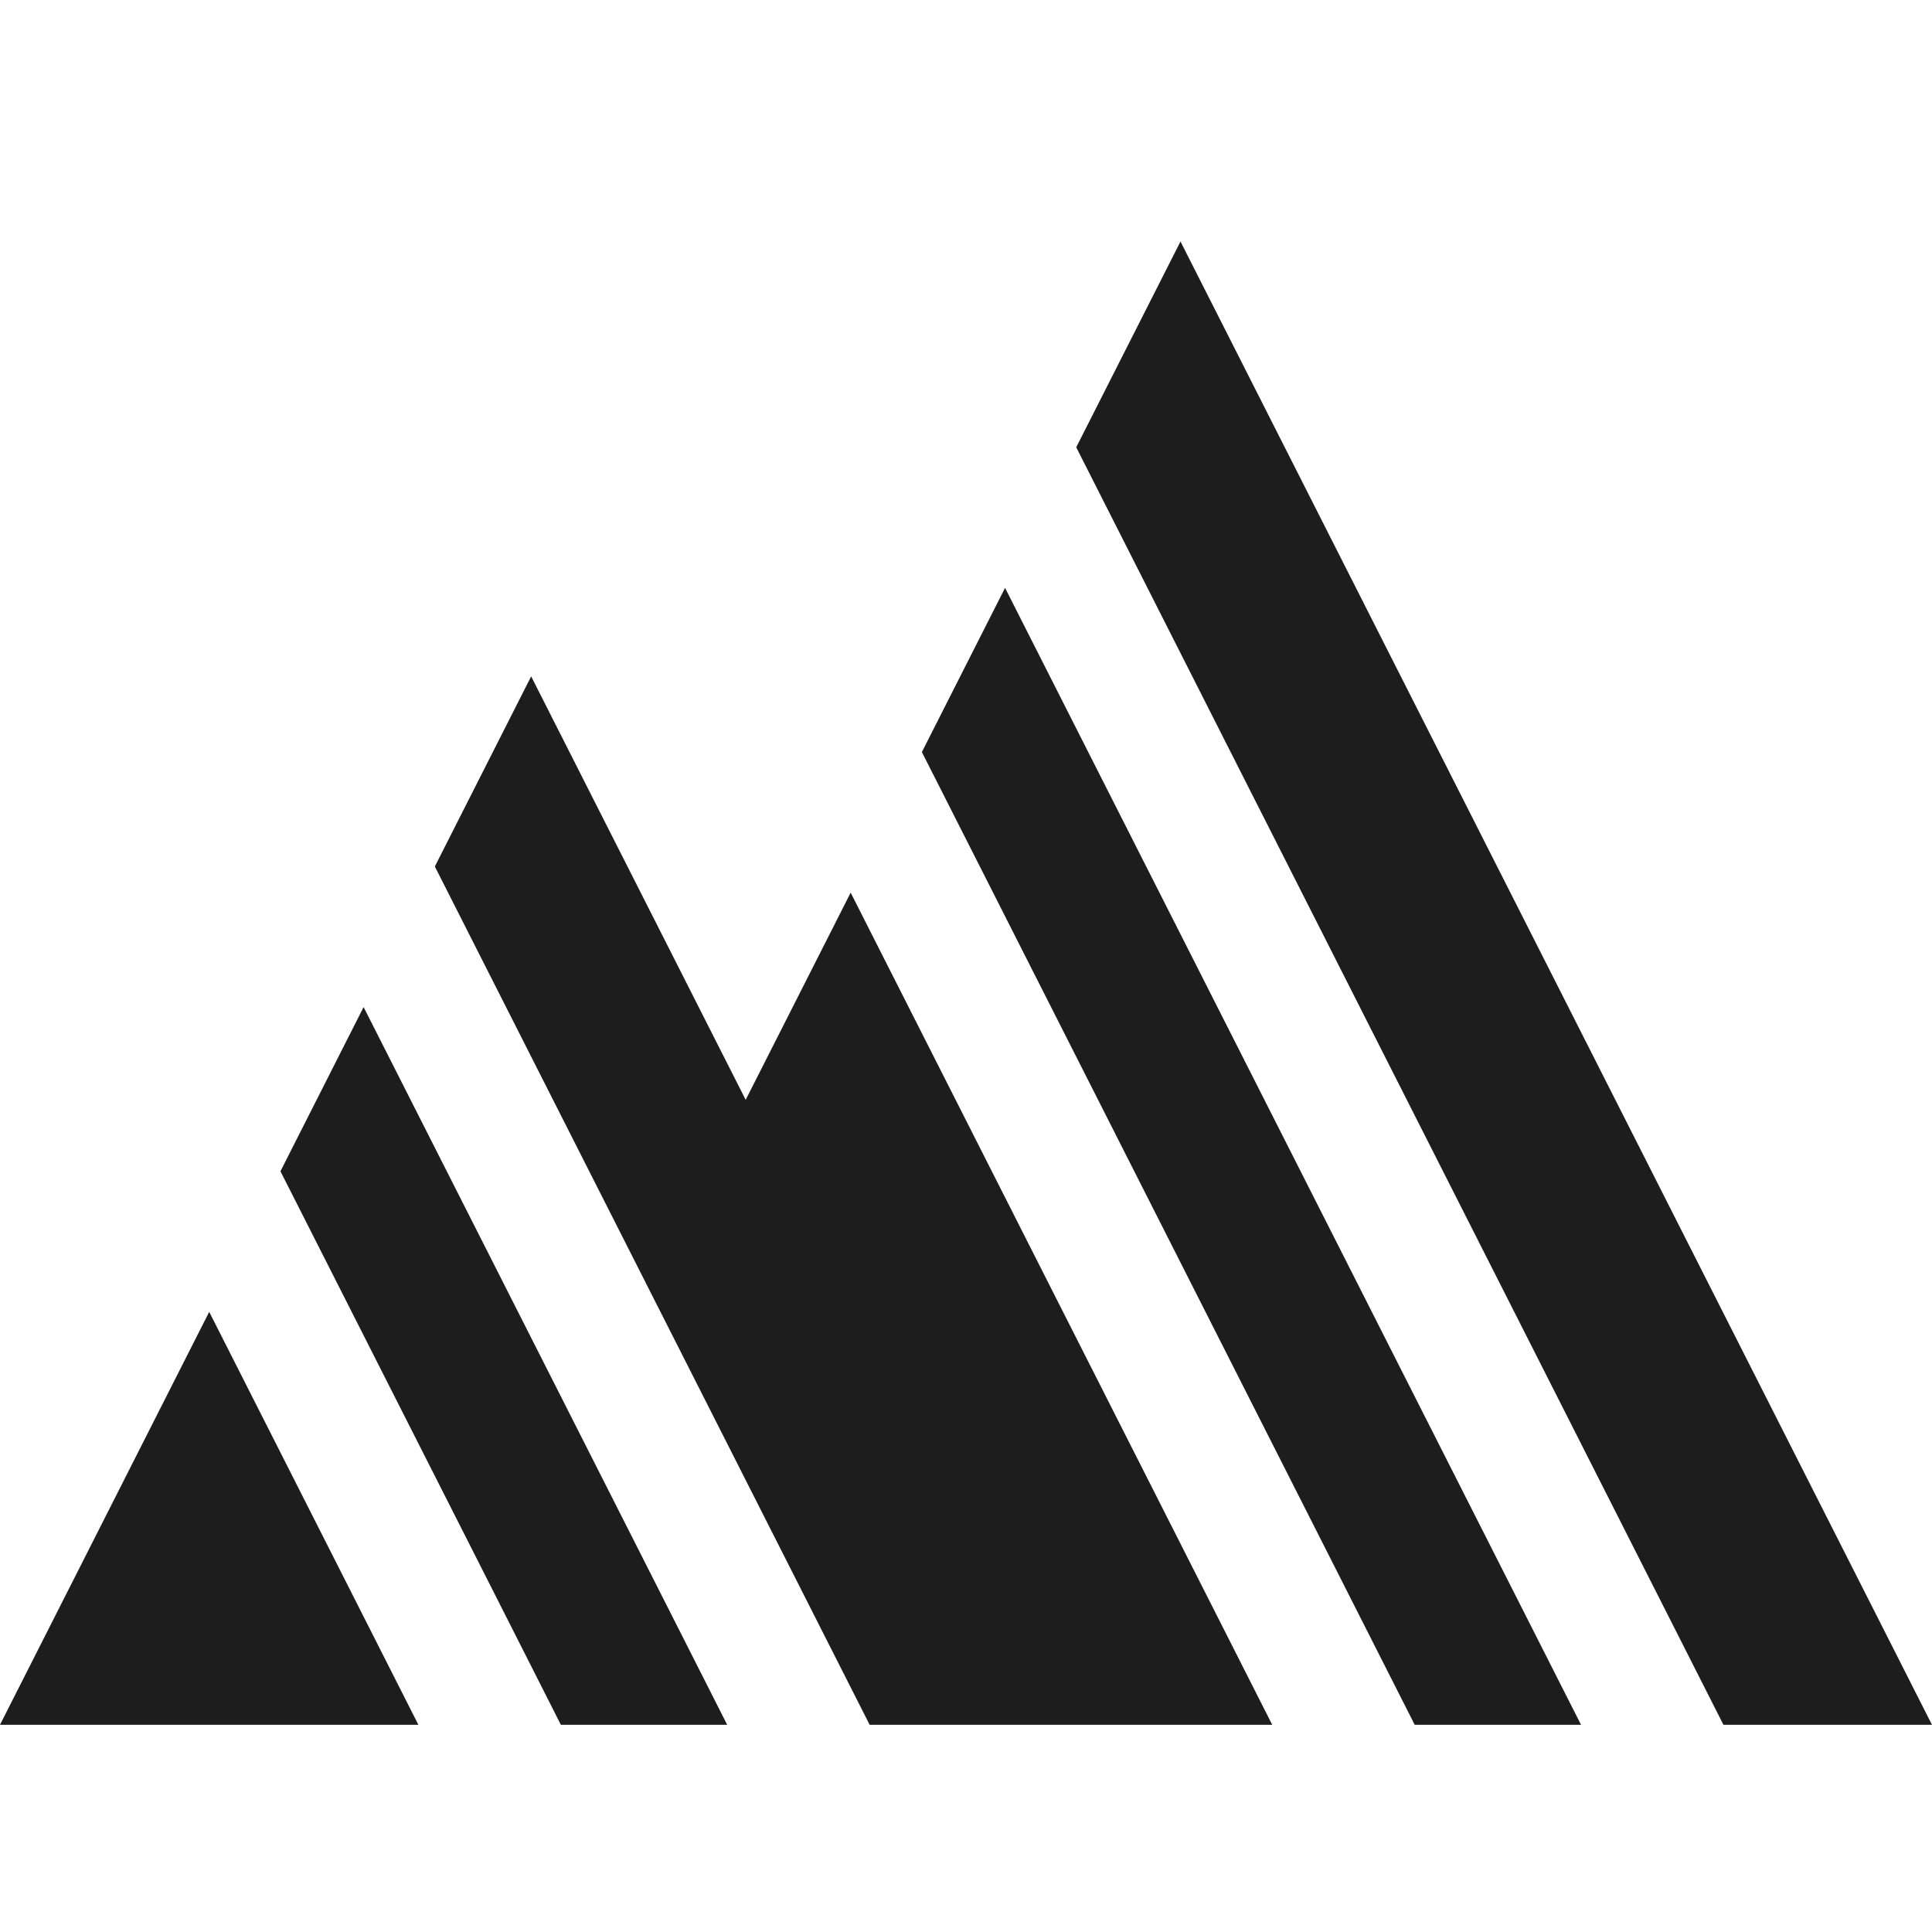
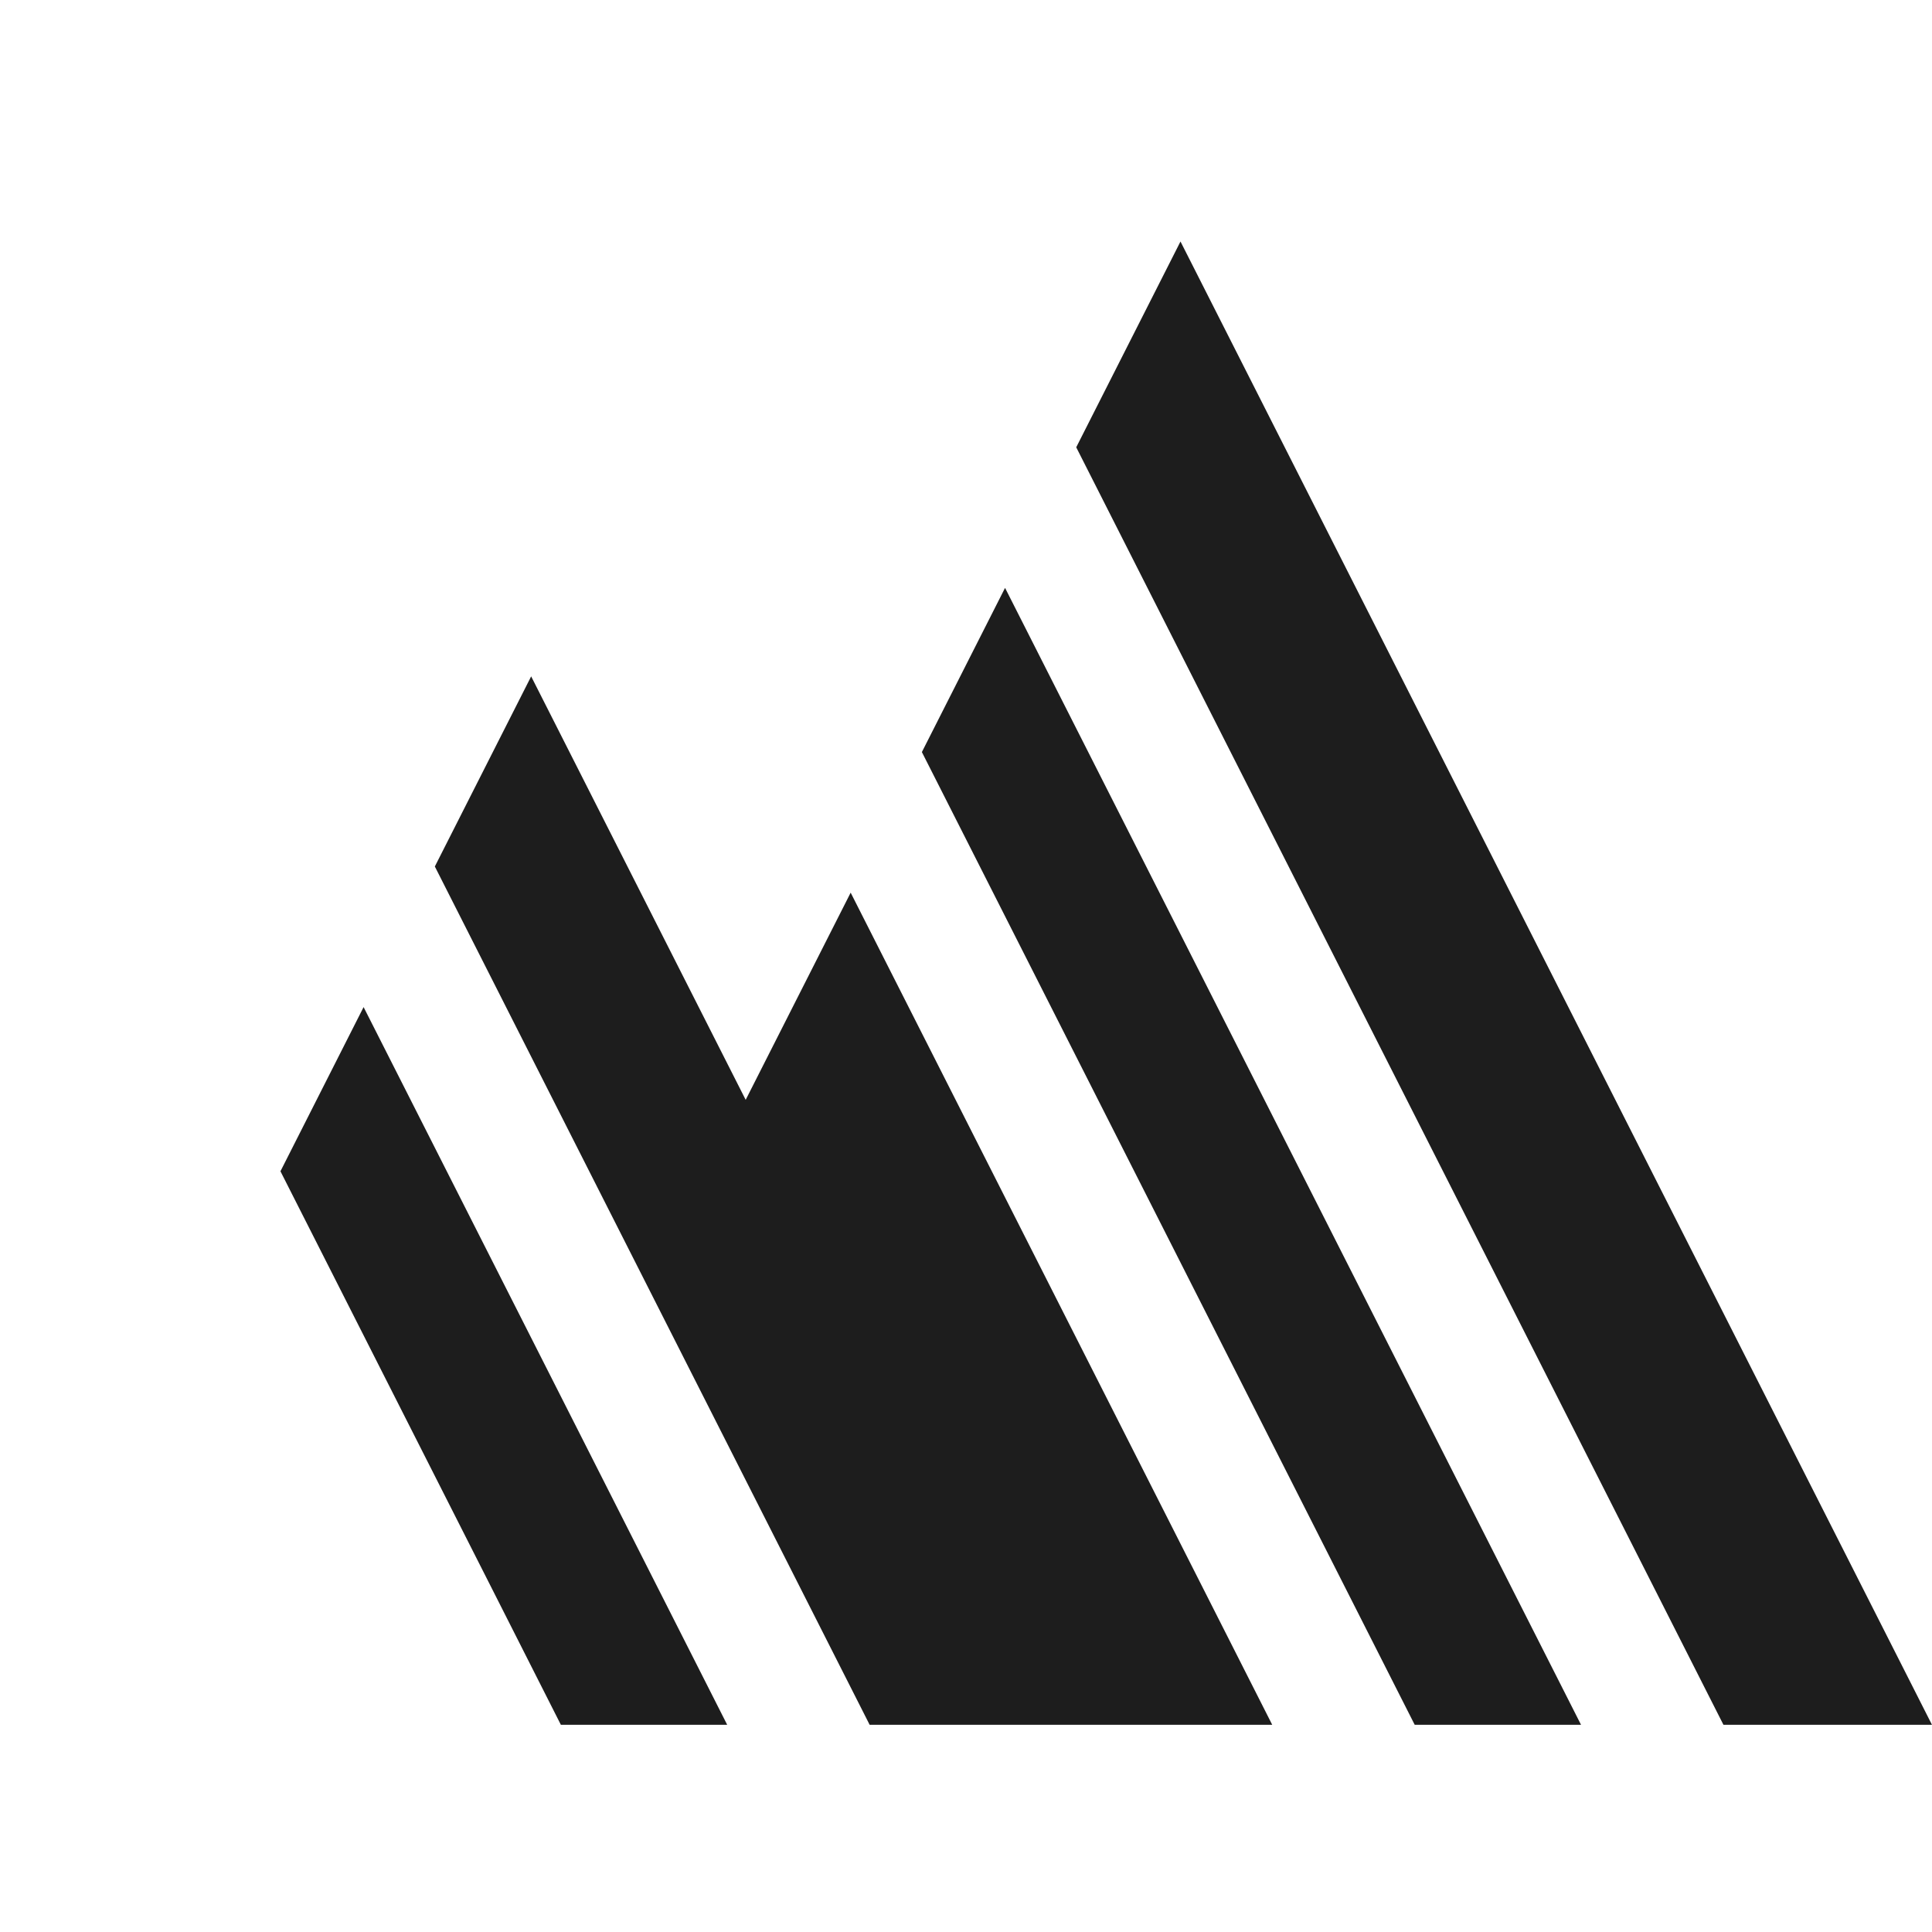
<svg xmlns="http://www.w3.org/2000/svg" width="56" height="56" viewBox="0 0 56 56" fill="none">
  <g clip-path="url(#clip0_418_6584)">
    <path d="M34.217 7L31.195 12.965L49.955 49.994H55.999L34.217 7Z" fill="#1D1D1D" />
    <path d="M21.614 31.879L15.396 19.605L12.604 25.116L18.822 37.39L25.207 49.994H30.792H36.876L24.657 25.874L21.614 31.879Z" fill="#1D1D1D" />
    <path d="M26.721 21.799L41.006 49.994H45.827L29.132 17.04L26.721 21.799Z" fill="#1D1D1D" />
-     <path d="M0 49.994H12.127L6.064 38.025L0 49.994Z" fill="#1D1D1D" />
    <path d="M10.539 29.191L8.129 33.95L14.348 46.223L16.257 49.994H21.078L16.758 41.465L10.539 29.191Z" fill="#1D1D1D" />
  </g>
  <defs>
    <clipPath id="clip0_418_6584">
      <rect width="56" height="42.994" fill="white" transform="translate(0 7)" />
    </clipPath>
  </defs>
</svg>